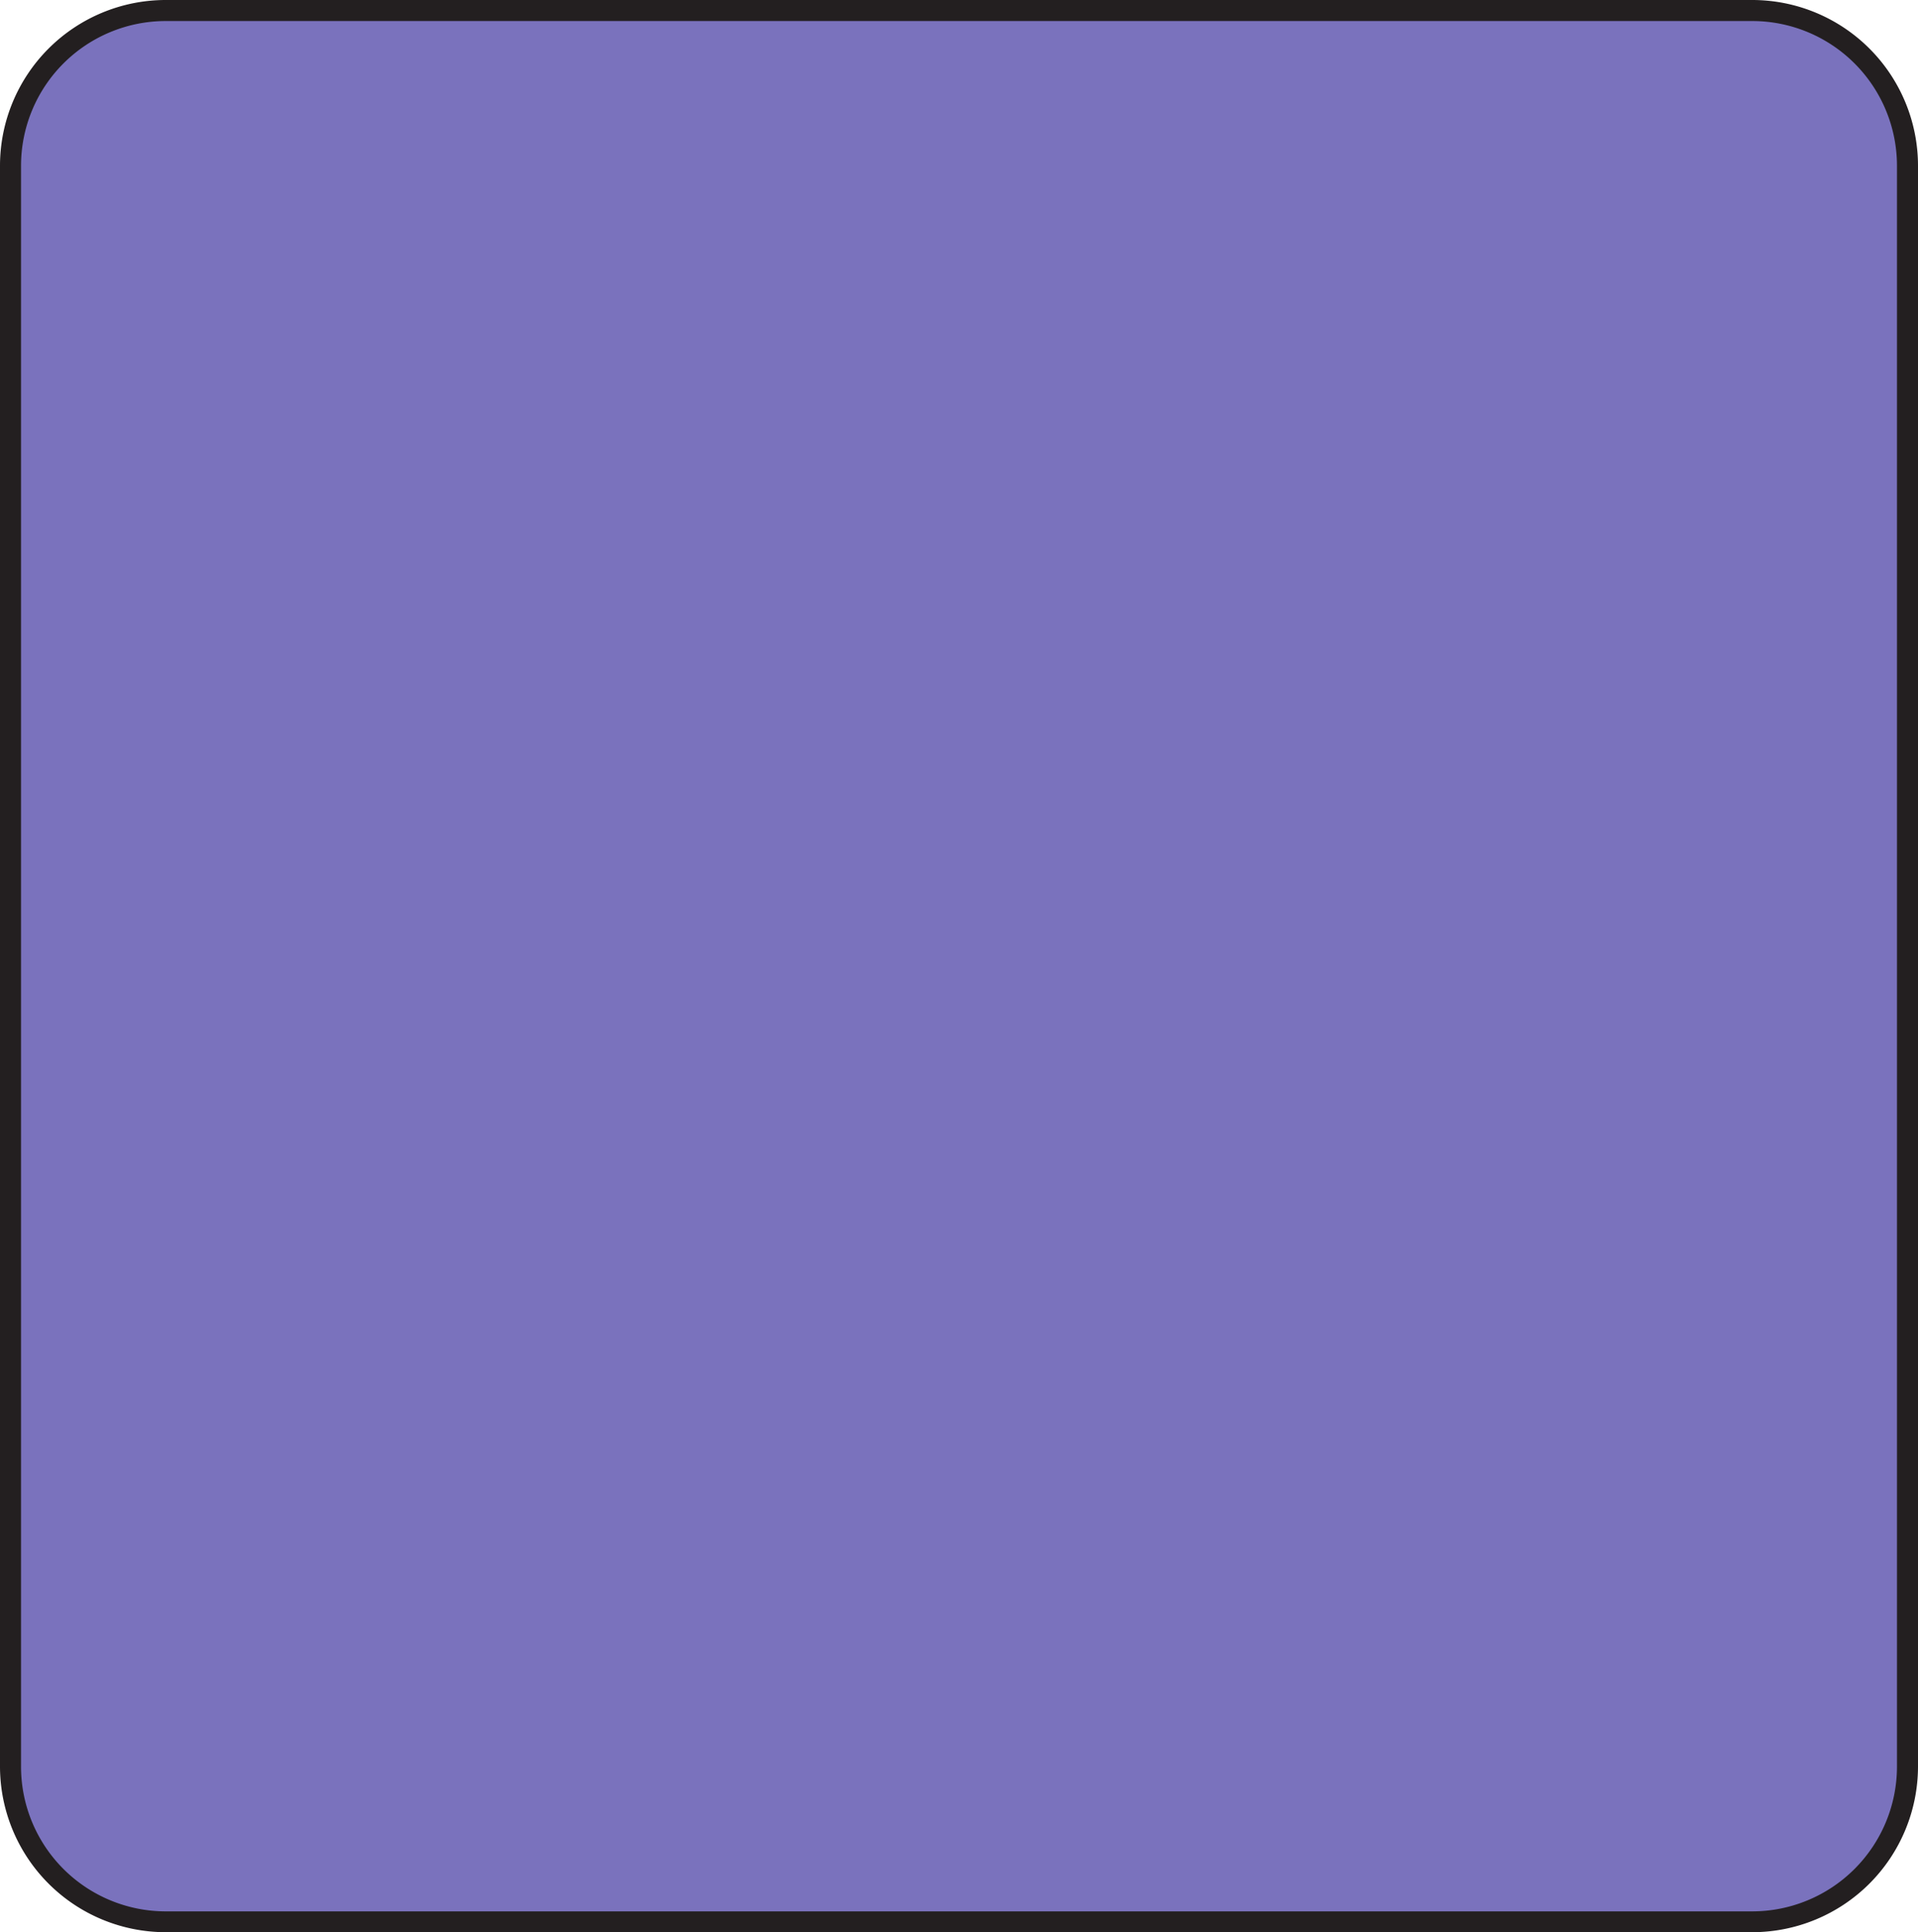
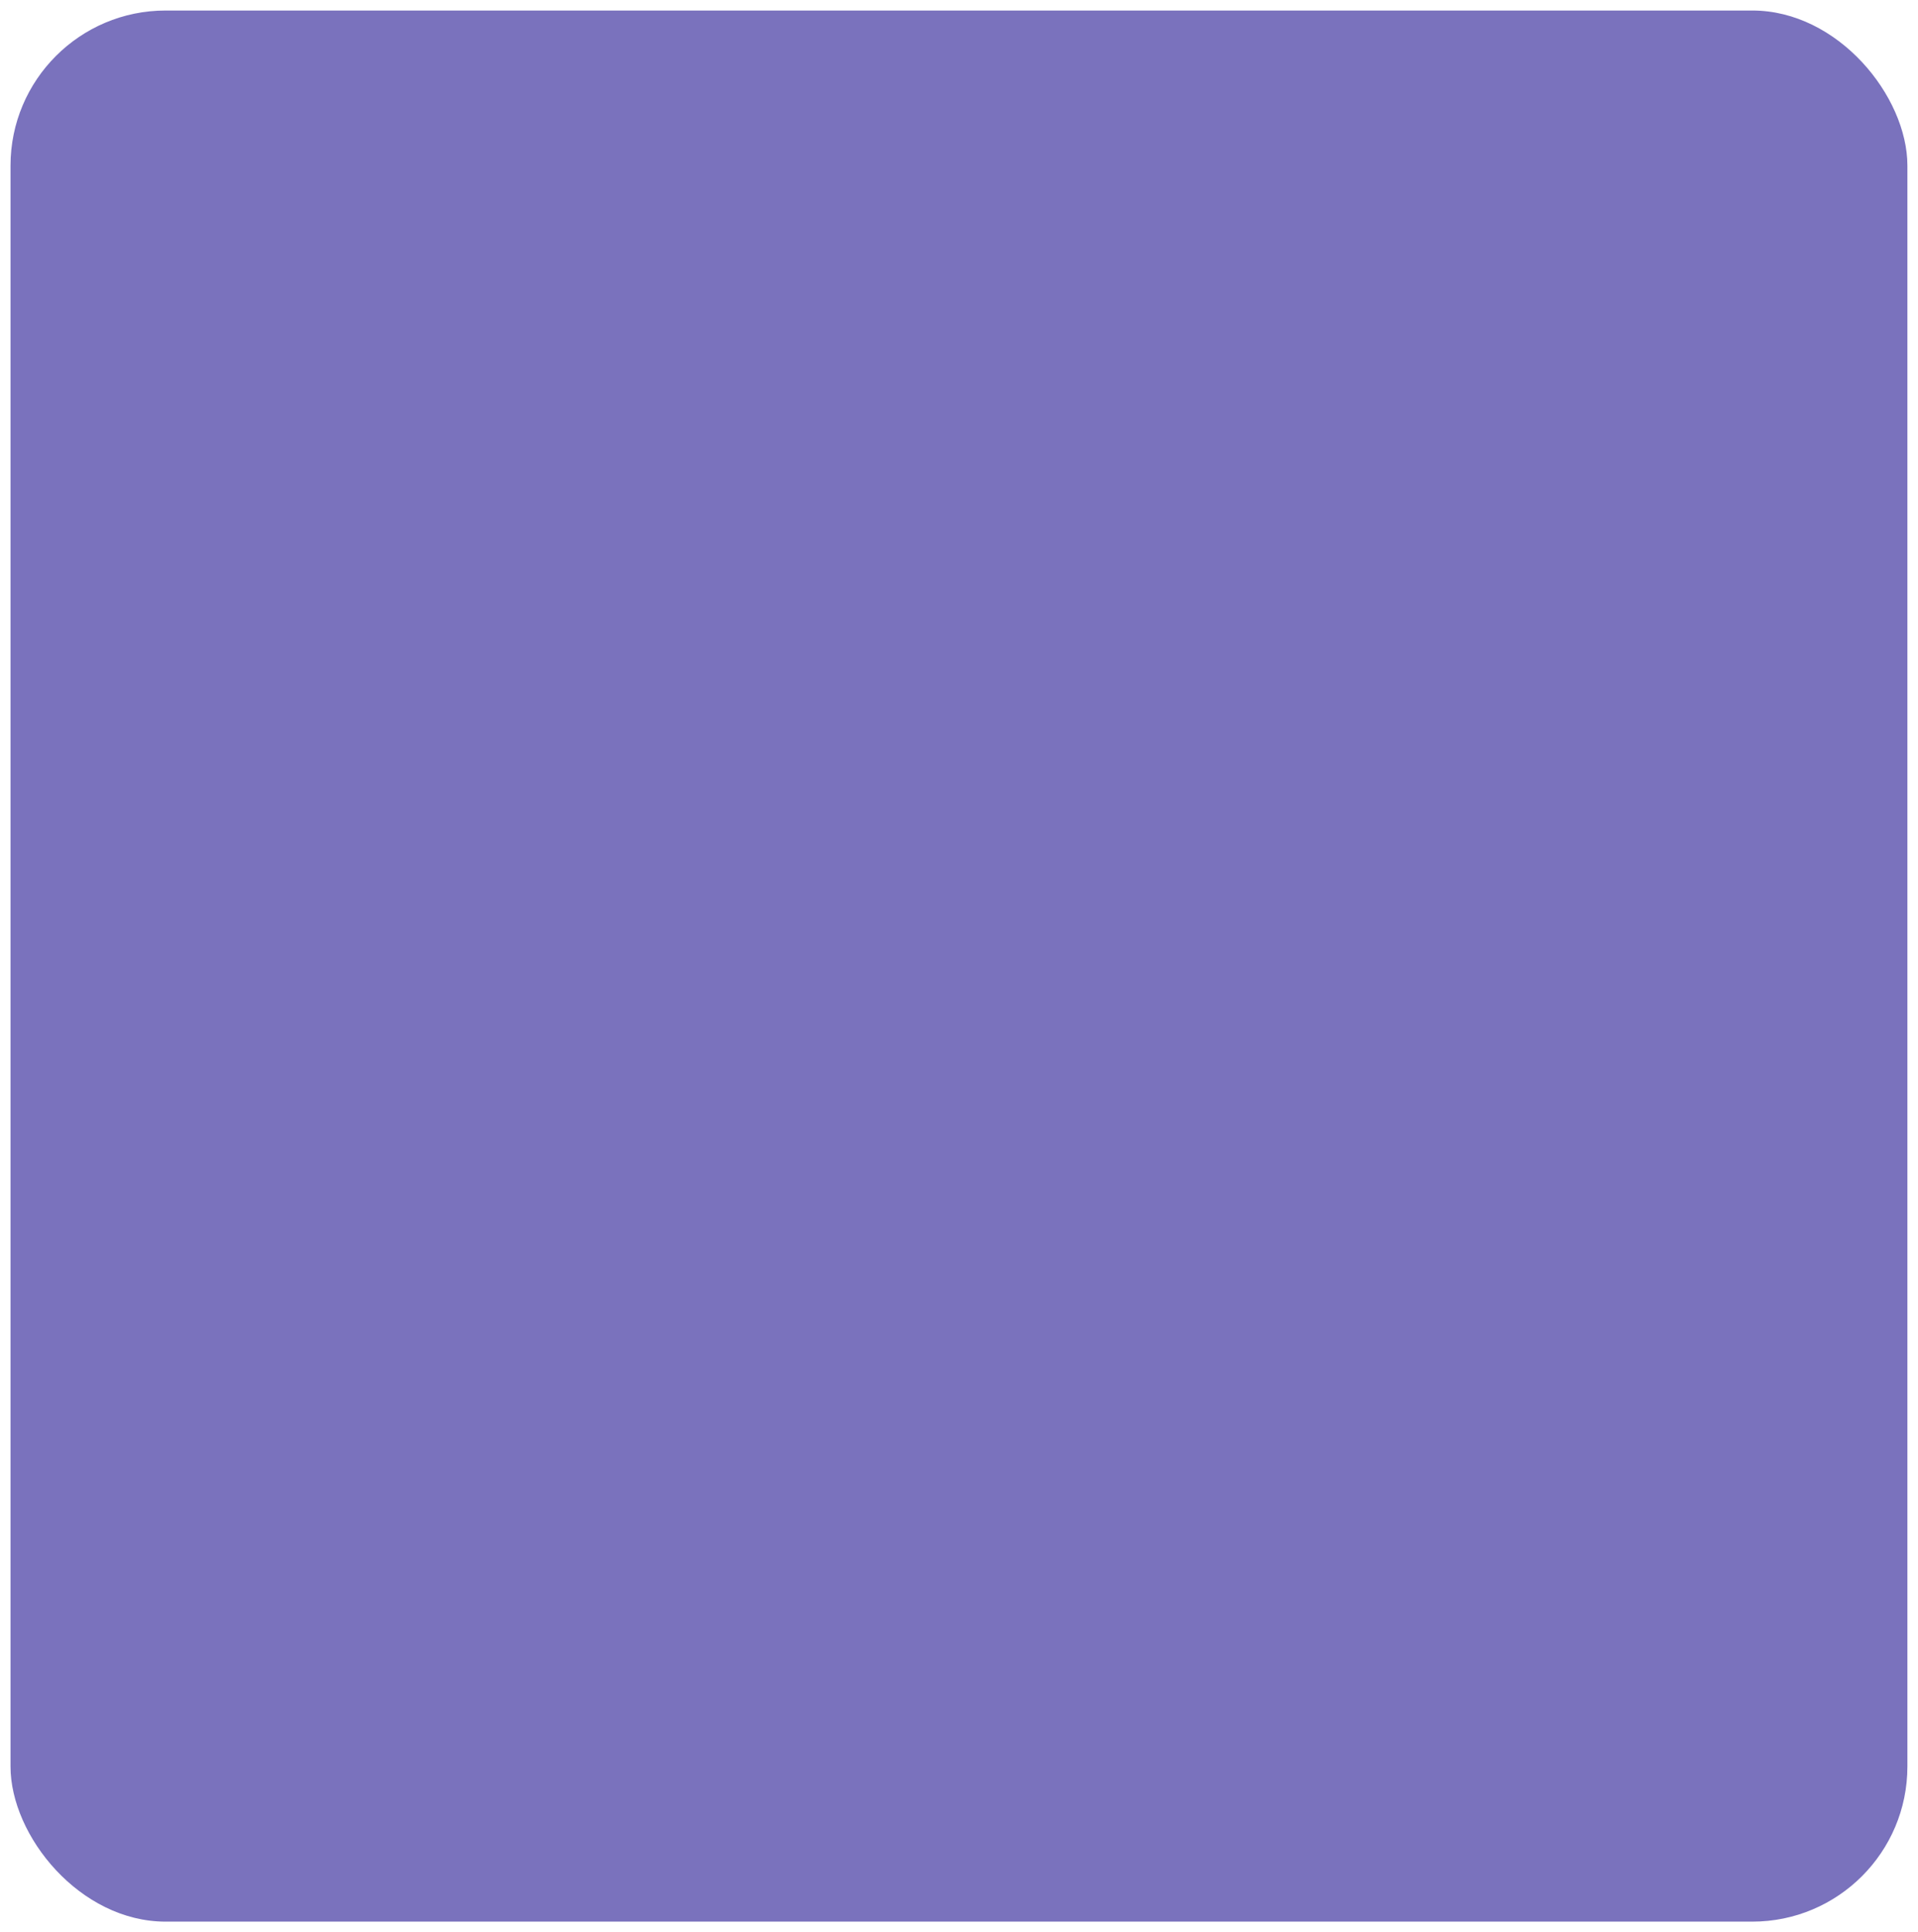
<svg xmlns="http://www.w3.org/2000/svg" data-name="Layer 1" fill="#000000" height="459.3" preserveAspectRatio="xMidYMid meet" version="1" viewBox="0.0 0.0 456.0 459.3" width="456" zoomAndPan="magnify">
  <g id="change1_1">
    <rect fill="#7a72bd" height="454.32" rx="36.88" width="450.98" x="2.5" y="2.5" />
  </g>
  <g id="change2_1">
-     <path d="M416.6,459.33H39.38A39.42,39.42,0,0,1,0,420V39.38A39.42,39.42,0,0,1,39.38,0H416.6A39.42,39.42,0,0,1,456,39.38V420A39.43,39.43,0,0,1,416.6,459.33ZM39.38,5A34.42,34.42,0,0,0,5,39.38V420a34.42,34.42,0,0,0,34.38,34.38H416.6A34.43,34.43,0,0,0,451,420V39.38A34.42,34.42,0,0,0,416.6,5Z" fill="#231f20" />
-   </g>
+     </g>
</svg>